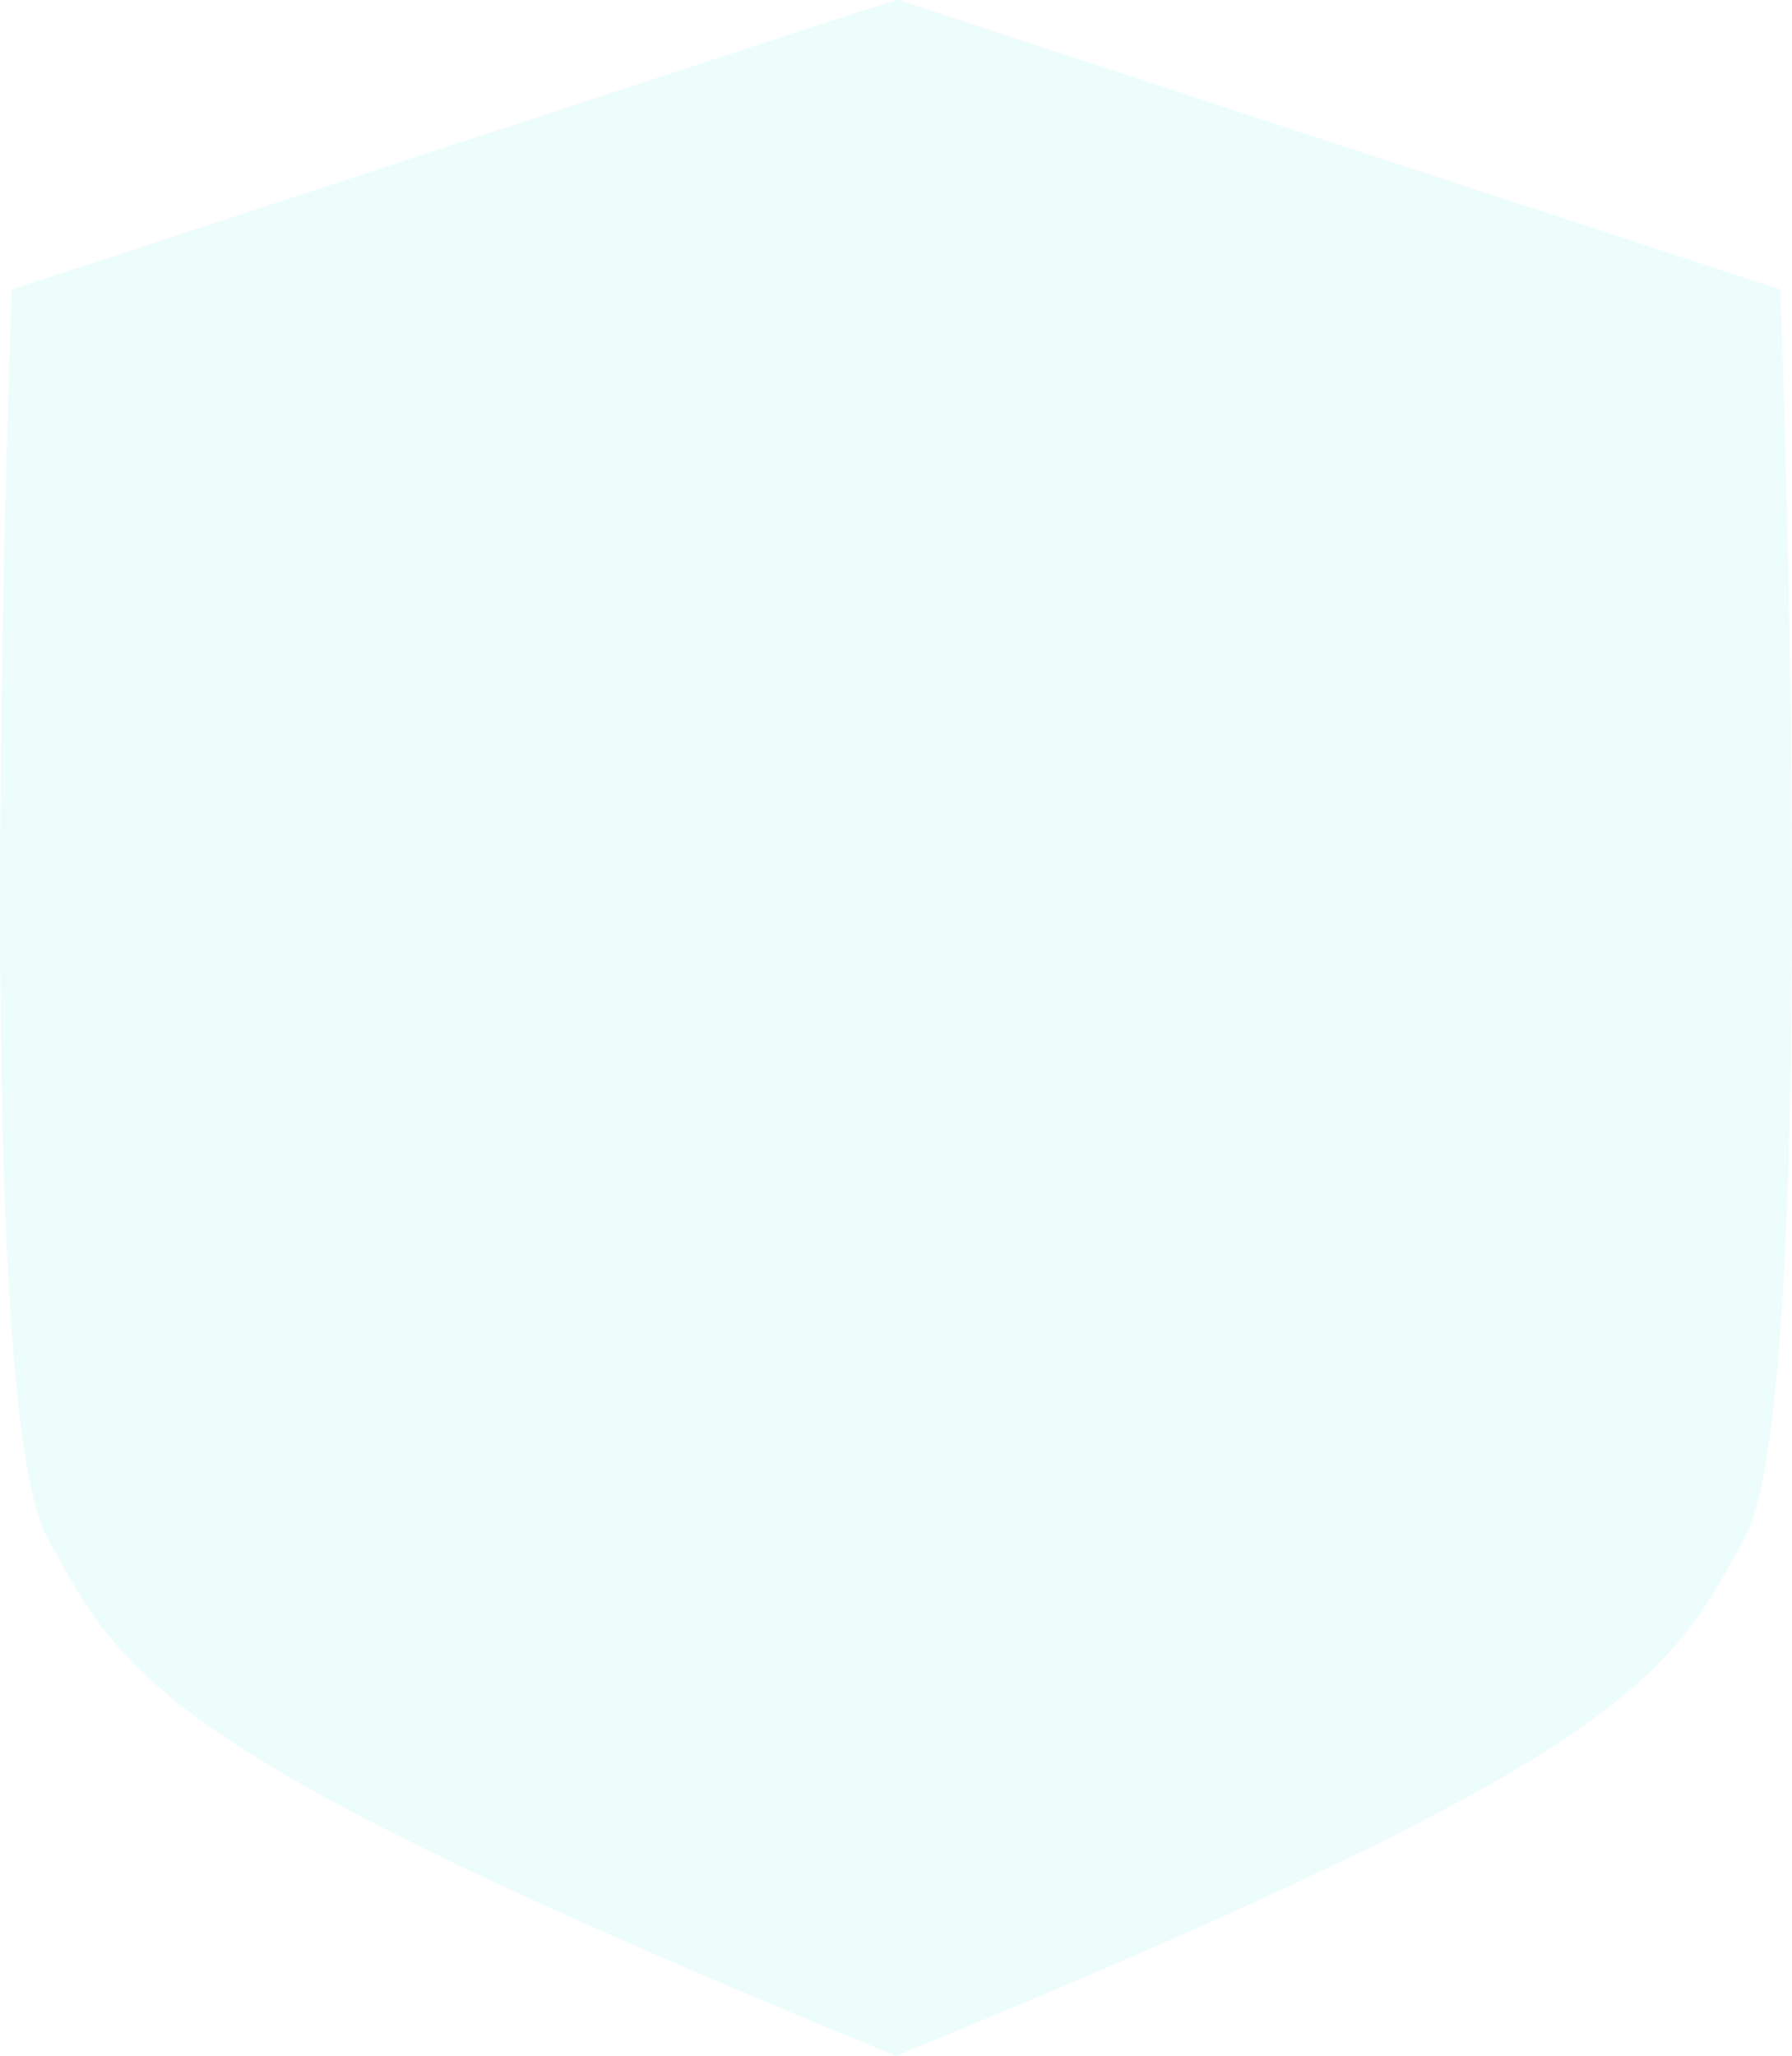
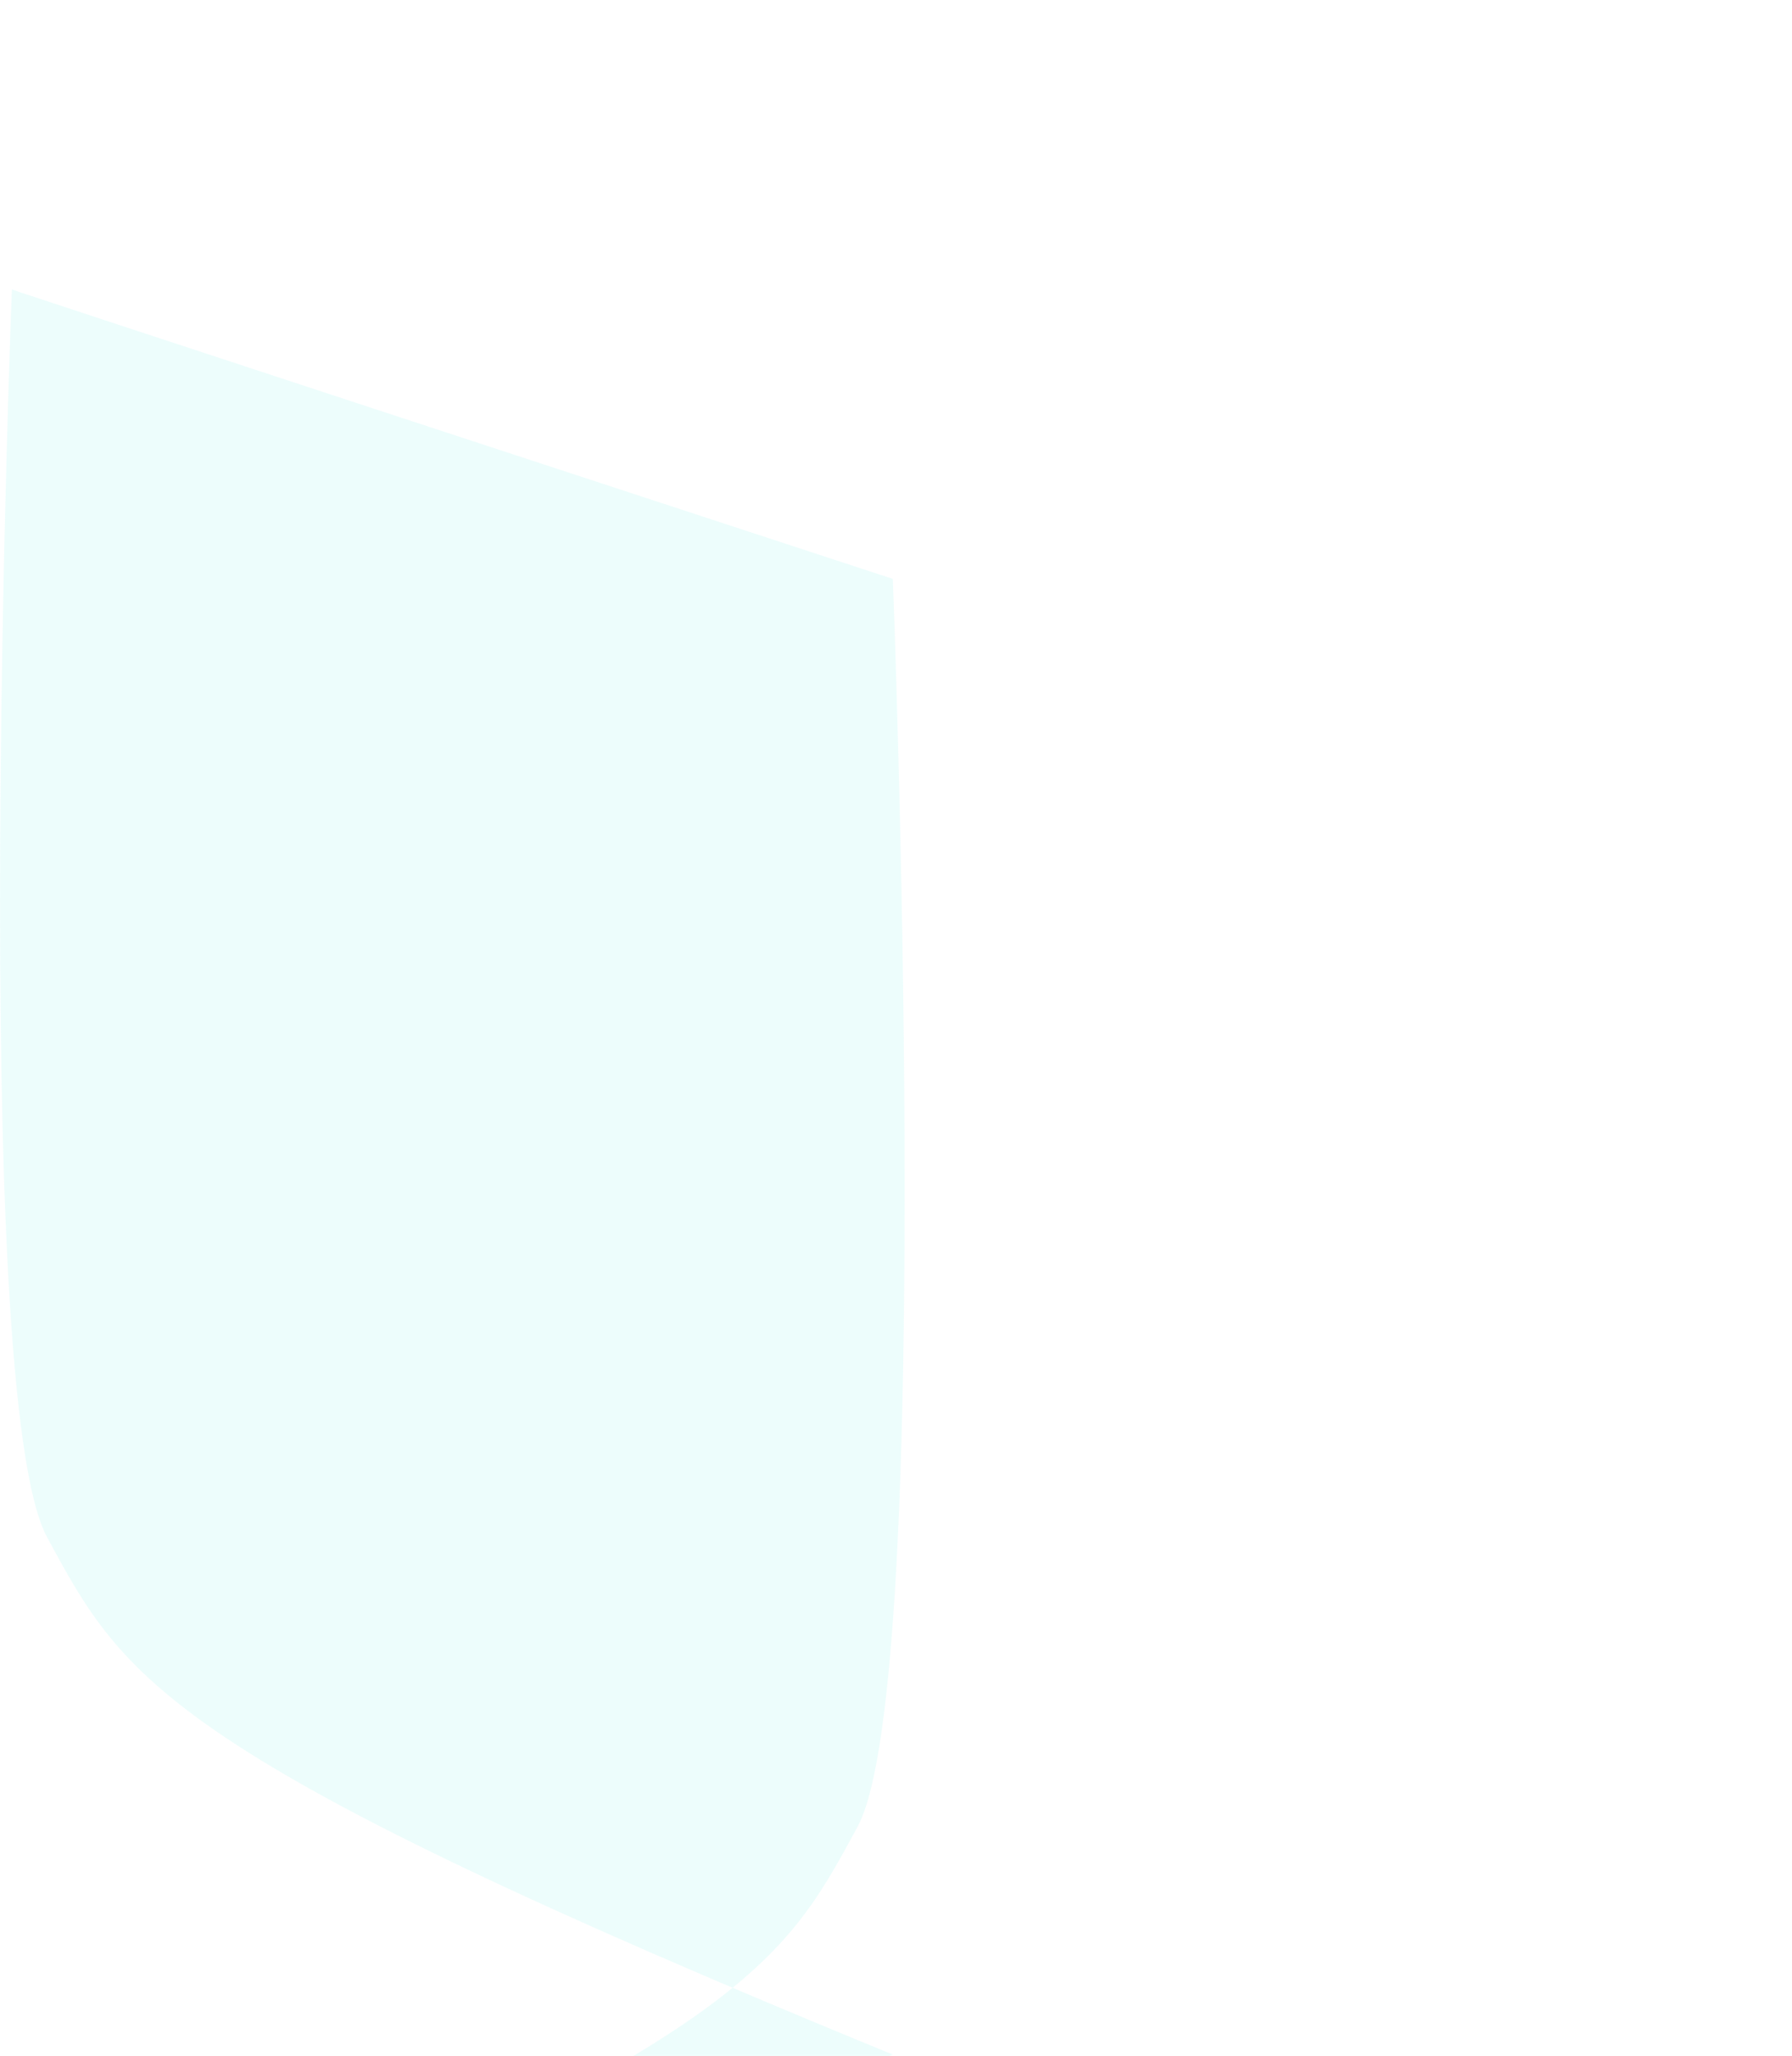
<svg xmlns="http://www.w3.org/2000/svg" width="161.372" height="185.049">
-   <path d="M80.4 184.936c-65.625-26.908-69.144-33.594-76.165-46.582-7.04-13.026-3.167-112.3-3.167-112.3C80.4.063 80.4 0 80.978 0c0 0 0 .064 79.333 26.052 0 0 3.873 99.277-3.169 112.3-7.021 12.988-10.54 19.674-76.163 46.582-.001.141-.579.166-.579.002z" fill="#40e9e3" opacity=".09" />
+   <path d="M80.4 184.936c-65.625-26.908-69.144-33.594-76.165-46.582-7.04-13.026-3.167-112.3-3.167-112.3c0 0 0 .064 79.333 26.052 0 0 3.873 99.277-3.169 112.3-7.021 12.988-10.54 19.674-76.163 46.582-.001.141-.579.166-.579.002z" fill="#40e9e3" opacity=".09" />
</svg>